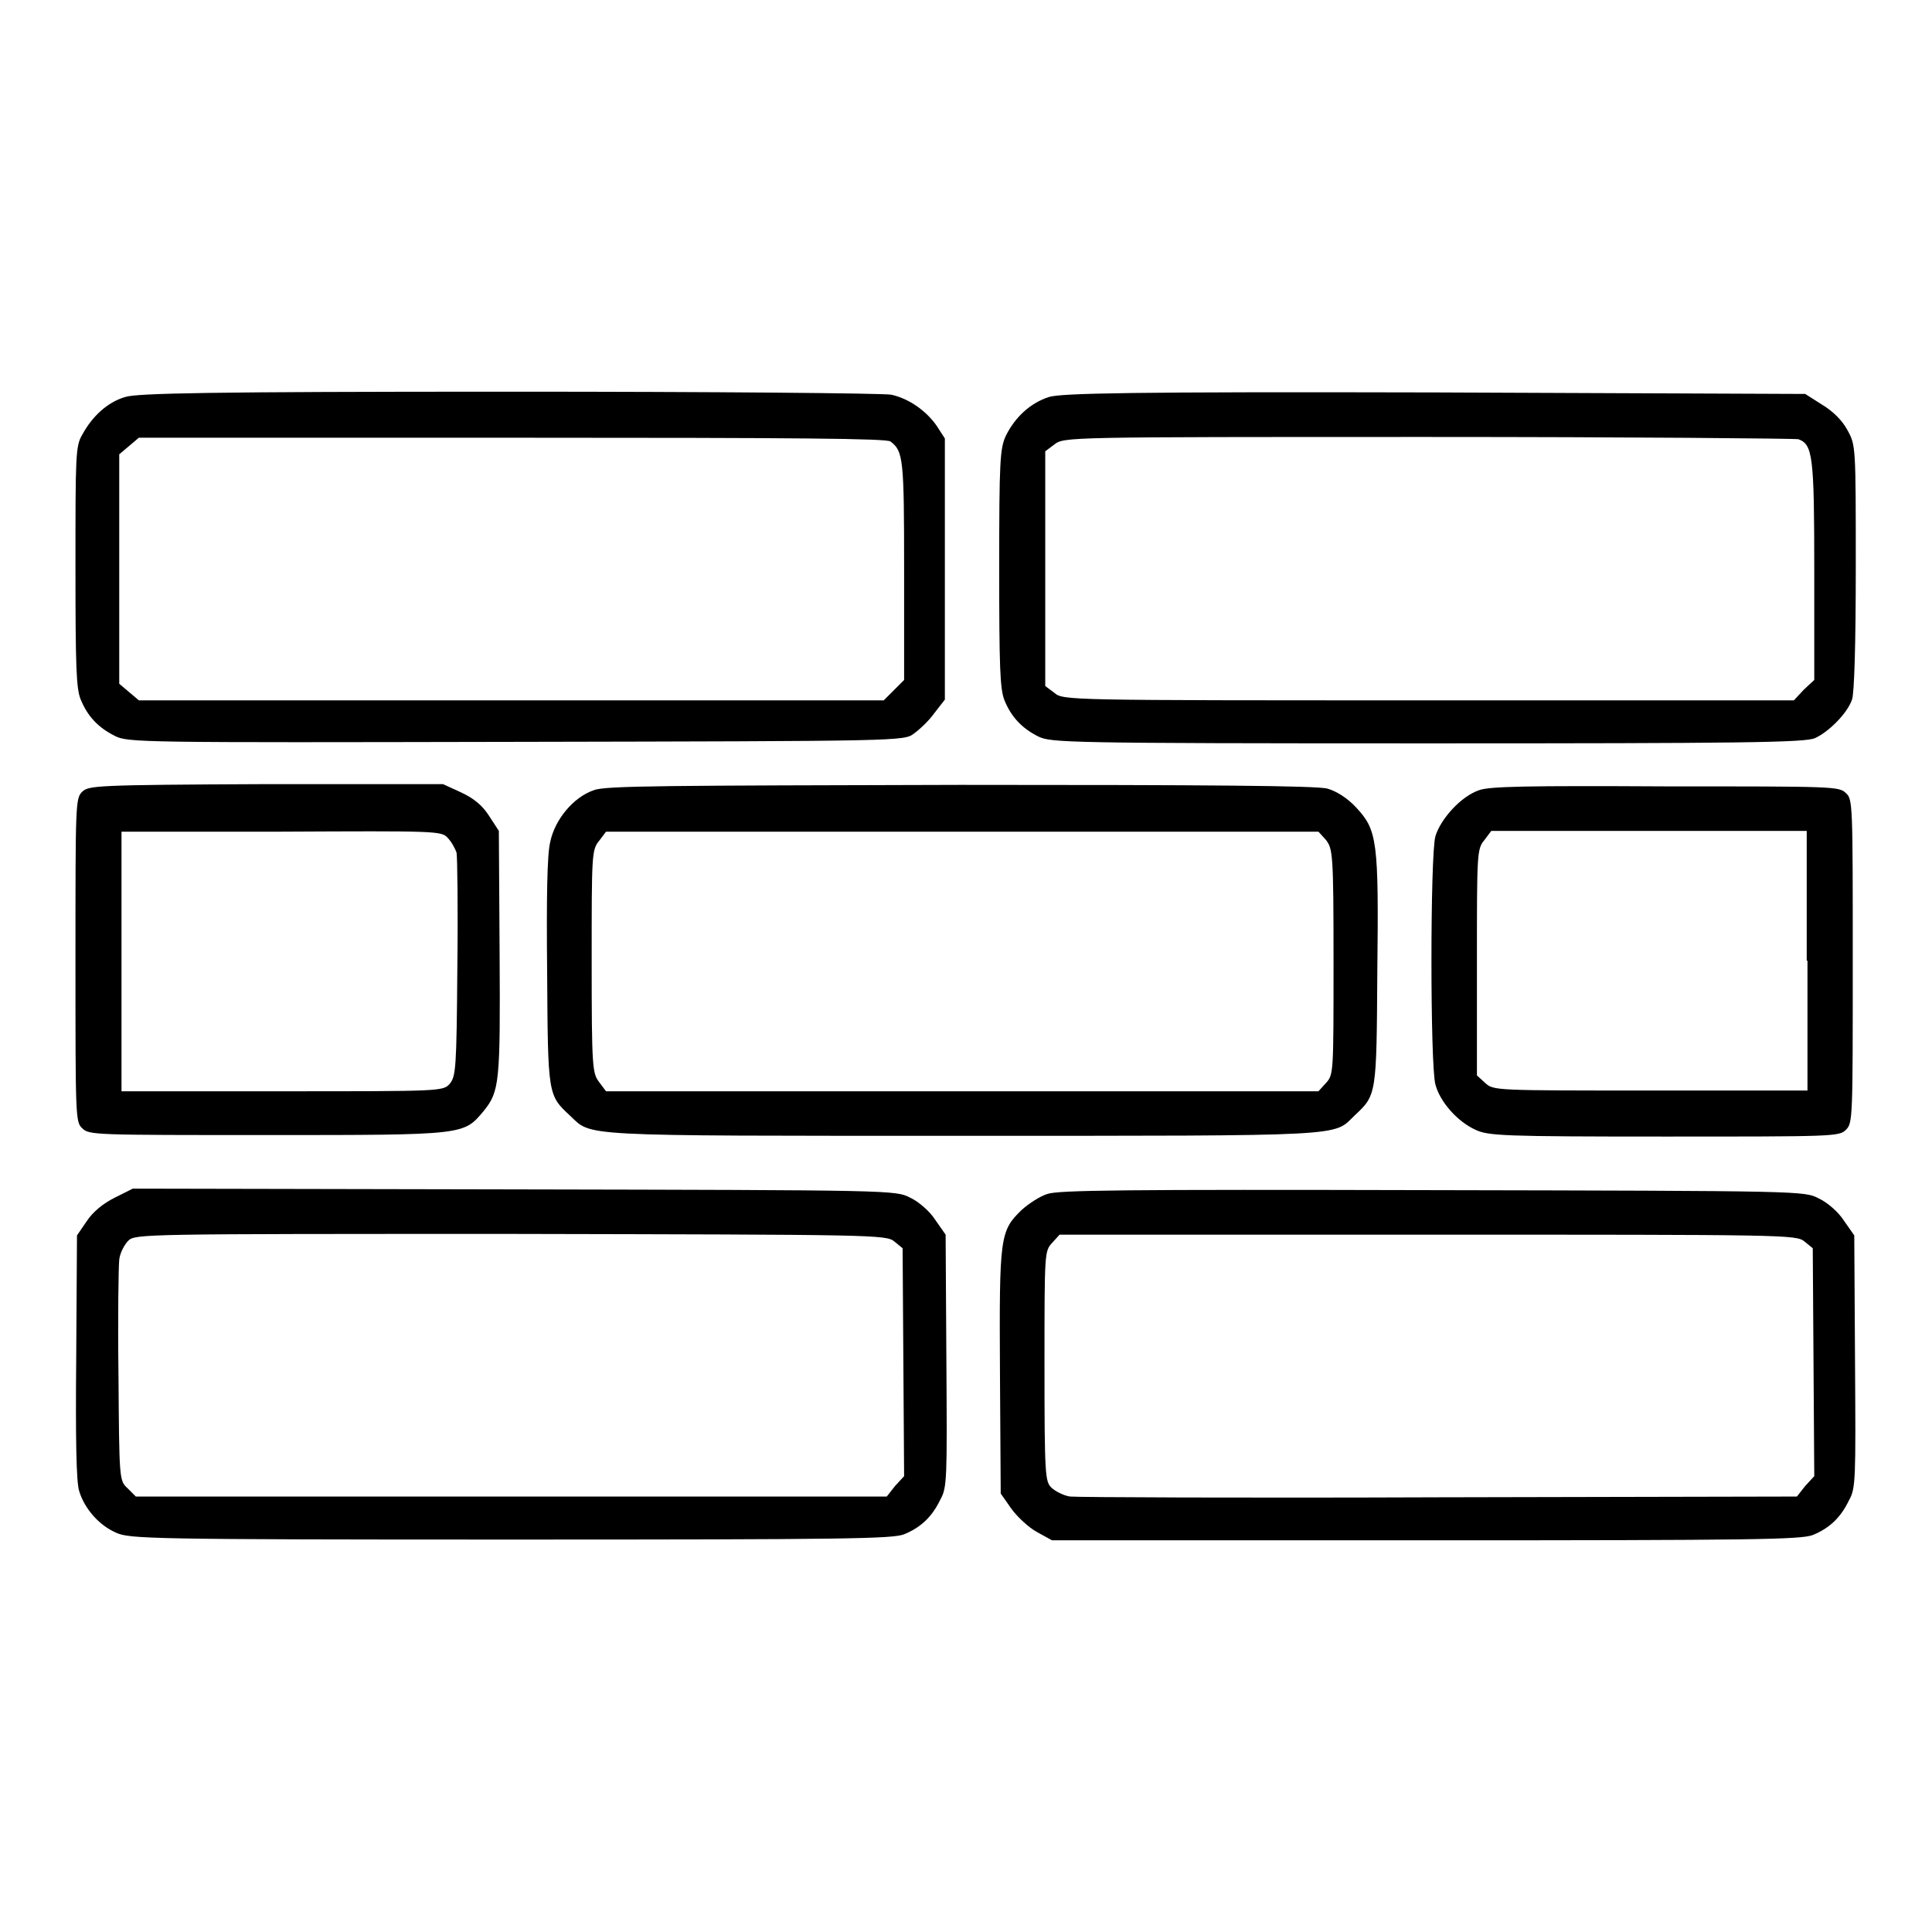
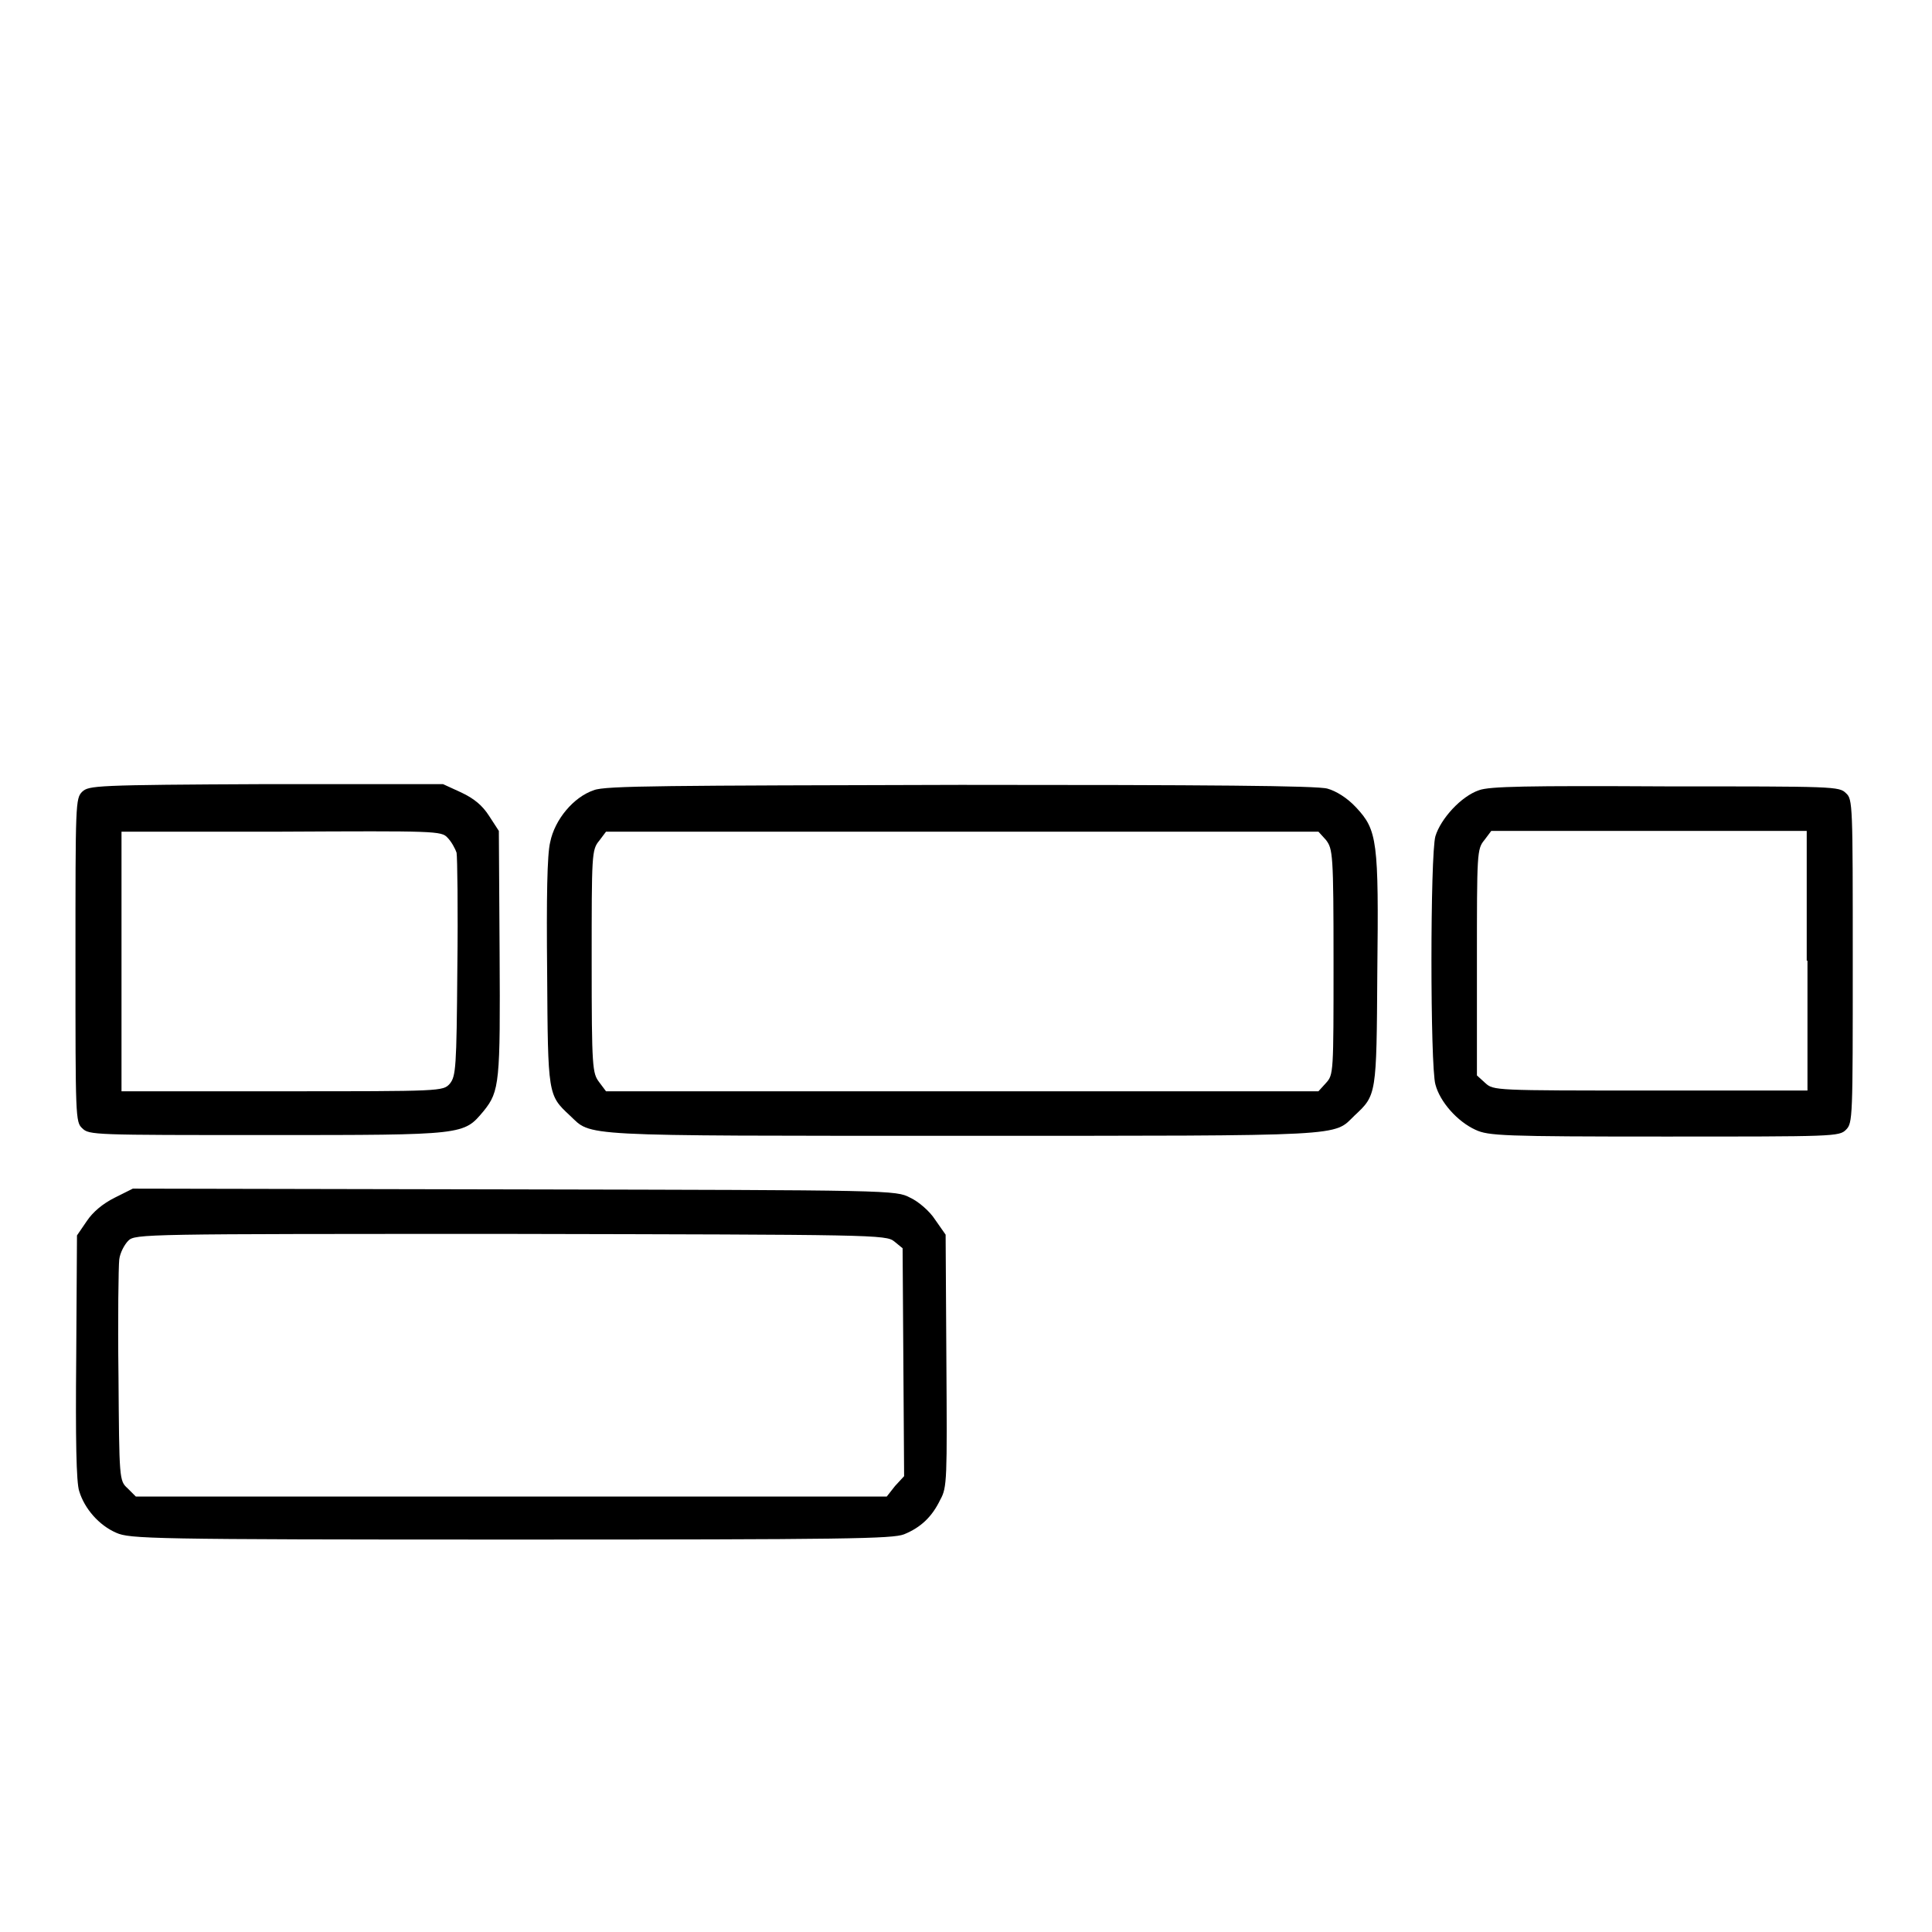
<svg xmlns="http://www.w3.org/2000/svg" version="1.1" x="0px" y="0px" viewBox="0 0 256 256" enable-background="new 0 0 256 256" xml:space="preserve">
  <g>
    <g>
      <g>
-         <path fill="#000000" d="M16.6,52.6c-2.4,0.7-4.4,2.6-5.7,5C10,59.1,10,60.4,10,75.1c0,13.3,0.1,16.2,0.7,17.6c0.9,2.2,2.3,3.7,4.5,4.8c1.7,0.9,3.3,0.9,53.2,0.8c51.1-0.1,51.4-0.1,52.7-1.1c0.7-0.5,2-1.7,2.7-2.7l1.4-1.8V75.4V58.1l-1.1-1.7c-1.4-2-3.7-3.6-6-4.1c-1-0.2-23.7-0.4-50.6-0.4C27.5,51.9,18.2,52.1,16.6,52.6z M118,58.5c1.7,1.3,1.8,2.3,1.8,17.1v14.5l-1.3,1.3l-1.4,1.4H67.8H18.4l-1.3-1.1l-1.3-1.1V75.4V60.2l1.3-1.1l1.3-1.1h49.4C106,58,117.5,58.1,118,58.5z" />
-         <path fill="#000000" d="M139,52.6c-2.5,0.8-4.5,2.7-5.7,5.1c-0.8,1.7-0.9,3.3-0.9,17.6c0,13.1,0.1,16,0.7,17.5c0.9,2.2,2.3,3.7,4.5,4.8c1.7,0.8,3.5,0.9,51.6,0.9c41.3,0,50.1-0.1,51.3-0.7c1.8-0.8,4.3-3.3,4.9-5.1c0.3-0.8,0.5-7.2,0.5-17.5c0-16.1,0-16.2-1.1-18.2c-0.7-1.3-1.9-2.5-3.4-3.4l-2.2-1.4L190.2,52C149.6,51.9,140.7,52.1,139,52.6z M238.3,58.2c1.9,0.7,2.1,2.2,2.1,17.4v14.5l-1.4,1.3l-1.3,1.4h-48.4c-48.2,0-48.4,0-49.6-1l-1.2-0.9V75.4V59.8l1.2-0.9c1.3-1,1.4-1,49.6-1C215.8,57.9,237.9,58.1,238.3,58.2z" />
        <path fill="#000000" d="M10.9,104.9c-0.9,0.9-0.9,1.5-0.9,22.3c0,20.8,0,21.5,0.9,22.3c0.9,0.9,1.5,0.9,24.6,0.9c26.3,0,25.9,0,28.6-3.2c2.1-2.6,2.2-3.8,2.1-21l-0.1-16.1l-1.3-2c-0.9-1.4-2-2.3-3.7-3.1l-2.4-1.1H35.3C12.5,104,11.8,104.1,10.9,104.9z M59.3,111c0.5,0.5,1,1.4,1.2,2c0.1,0.6,0.2,7.5,0.1,15.3c-0.1,13.3-0.2,14.3-1,15.3c-0.9,1-1.1,1-22.3,1H16.1v-17.2v-17.2h21.2C57.7,110.1,58.5,110.1,59.3,111z" />
        <path fill="#000000" d="M78.7,104.7c-2.7,0.9-5.2,3.9-5.8,6.9c-0.4,1.6-0.5,7.3-0.4,17.3c0.1,16.2,0.1,16.2,3,18.9c3,2.8,0.3,2.7,52,2.7c51.7,0,49.1,0.1,52-2.7c2.9-2.7,2.9-2.7,3-18.9c0.2-17.5,0-18.9-2.8-21.9c-1.2-1.3-2.7-2.2-3.8-2.5c-1.3-0.4-16.1-0.5-48.6-0.5C88.4,104.1,80.2,104.1,78.7,104.7z M175.7,111.3c0.9,1.2,1,1.8,1,16.2c0,14.7,0,14.9-1,16l-1,1.1h-47.2H80.3l-0.9-1.2c-0.9-1.2-1-1.8-1-16s0-14.8,1-16l0.9-1.2h47.2h47.2L175.7,111.3z" />
        <path fill="#000000" d="M196,104.7c-2.4,0.8-5.1,3.8-5.8,6.1c-0.7,2.4-0.7,30.5,0,32.9c0.6,2.3,2.9,4.9,5.3,6c1.7,0.8,3.6,0.9,25,0.9c22.5,0,23.2,0,24.1-0.9c0.9-0.9,0.9-1.5,0.9-22.3c0-20.8,0-21.5-0.9-22.3c-0.9-0.9-1.5-0.9-23.8-0.9C202.2,104.1,197.4,104.2,196,104.7z M239.5,127.3v17.2h-20.8c-20.7,0-20.8,0-21.9-1l-1.1-1v-15c0-14.5,0-15,1-16.2l0.9-1.2h20.9h20.9V127.3L239.5,127.3z" />
        <path fill="#000000" d="M15.2,158.7c-1.6,0.8-2.9,1.9-3.7,3.1l-1.3,1.9l-0.1,16.1c-0.1,10.7,0,16.7,0.4,17.8c0.7,2.3,2.6,4.5,4.9,5.5c1.8,0.8,4.4,0.9,52.3,0.9c44.5,0,50.6-0.1,52.1-0.7c2.2-0.9,3.7-2.3,4.8-4.6c0.9-1.6,0.9-2.7,0.8-18.4l-0.1-16.7l-1.4-2c-0.7-1.1-2.2-2.4-3.3-2.9c-1.9-1-2.2-1-52.4-1.1l-50.6-0.1L15.2,158.7z M118.5,164.5l1.1,0.9l0.1,15.1l0.1,15.1l-1.2,1.3l-1.1,1.4H67.8H18l-1.1-1.1c-1.1-1-1.1-1.2-1.2-14.9c-0.1-7.6,0-14.5,0.1-15.4s0.7-2,1.2-2.5c0.9-0.9,2-0.9,50.6-0.9C115.9,163.6,117.4,163.6,118.5,164.5z" />
-         <path fill="#000000" d="M138.8,158.2c-1,0.3-2.5,1.3-3.4,2.1c-2.9,2.8-3,3.5-2.9,21.5l0.1,16.1l1.4,2c0.8,1.1,2.3,2.5,3.4,3.1l2,1.1h49.5c43.6,0,49.7-0.1,51.3-0.7c2.2-0.9,3.7-2.3,4.8-4.6c0.9-1.6,0.9-2.7,0.8-18.4l-0.1-16.7l-1.4-2c-0.7-1.1-2.2-2.4-3.3-2.9c-1.9-1-2.1-1-51.2-1.1C148.8,157.6,140.3,157.7,138.8,158.2z M239.1,164.5l1.1,0.9l0.1,15.1l0.1,15.1l-1.2,1.3l-1.1,1.4l-47.4,0.1c-26.1,0.1-48.1,0-48.9-0.1c-0.8-0.1-2-0.7-2.5-1.2c-0.8-0.8-0.9-1.6-0.9-16.1c0-15,0-15.2,1-16.3l1-1.1h48.8C236.5,163.6,238,163.6,239.1,164.5z" />
      </g>
    </g>
  </g>
</svg>